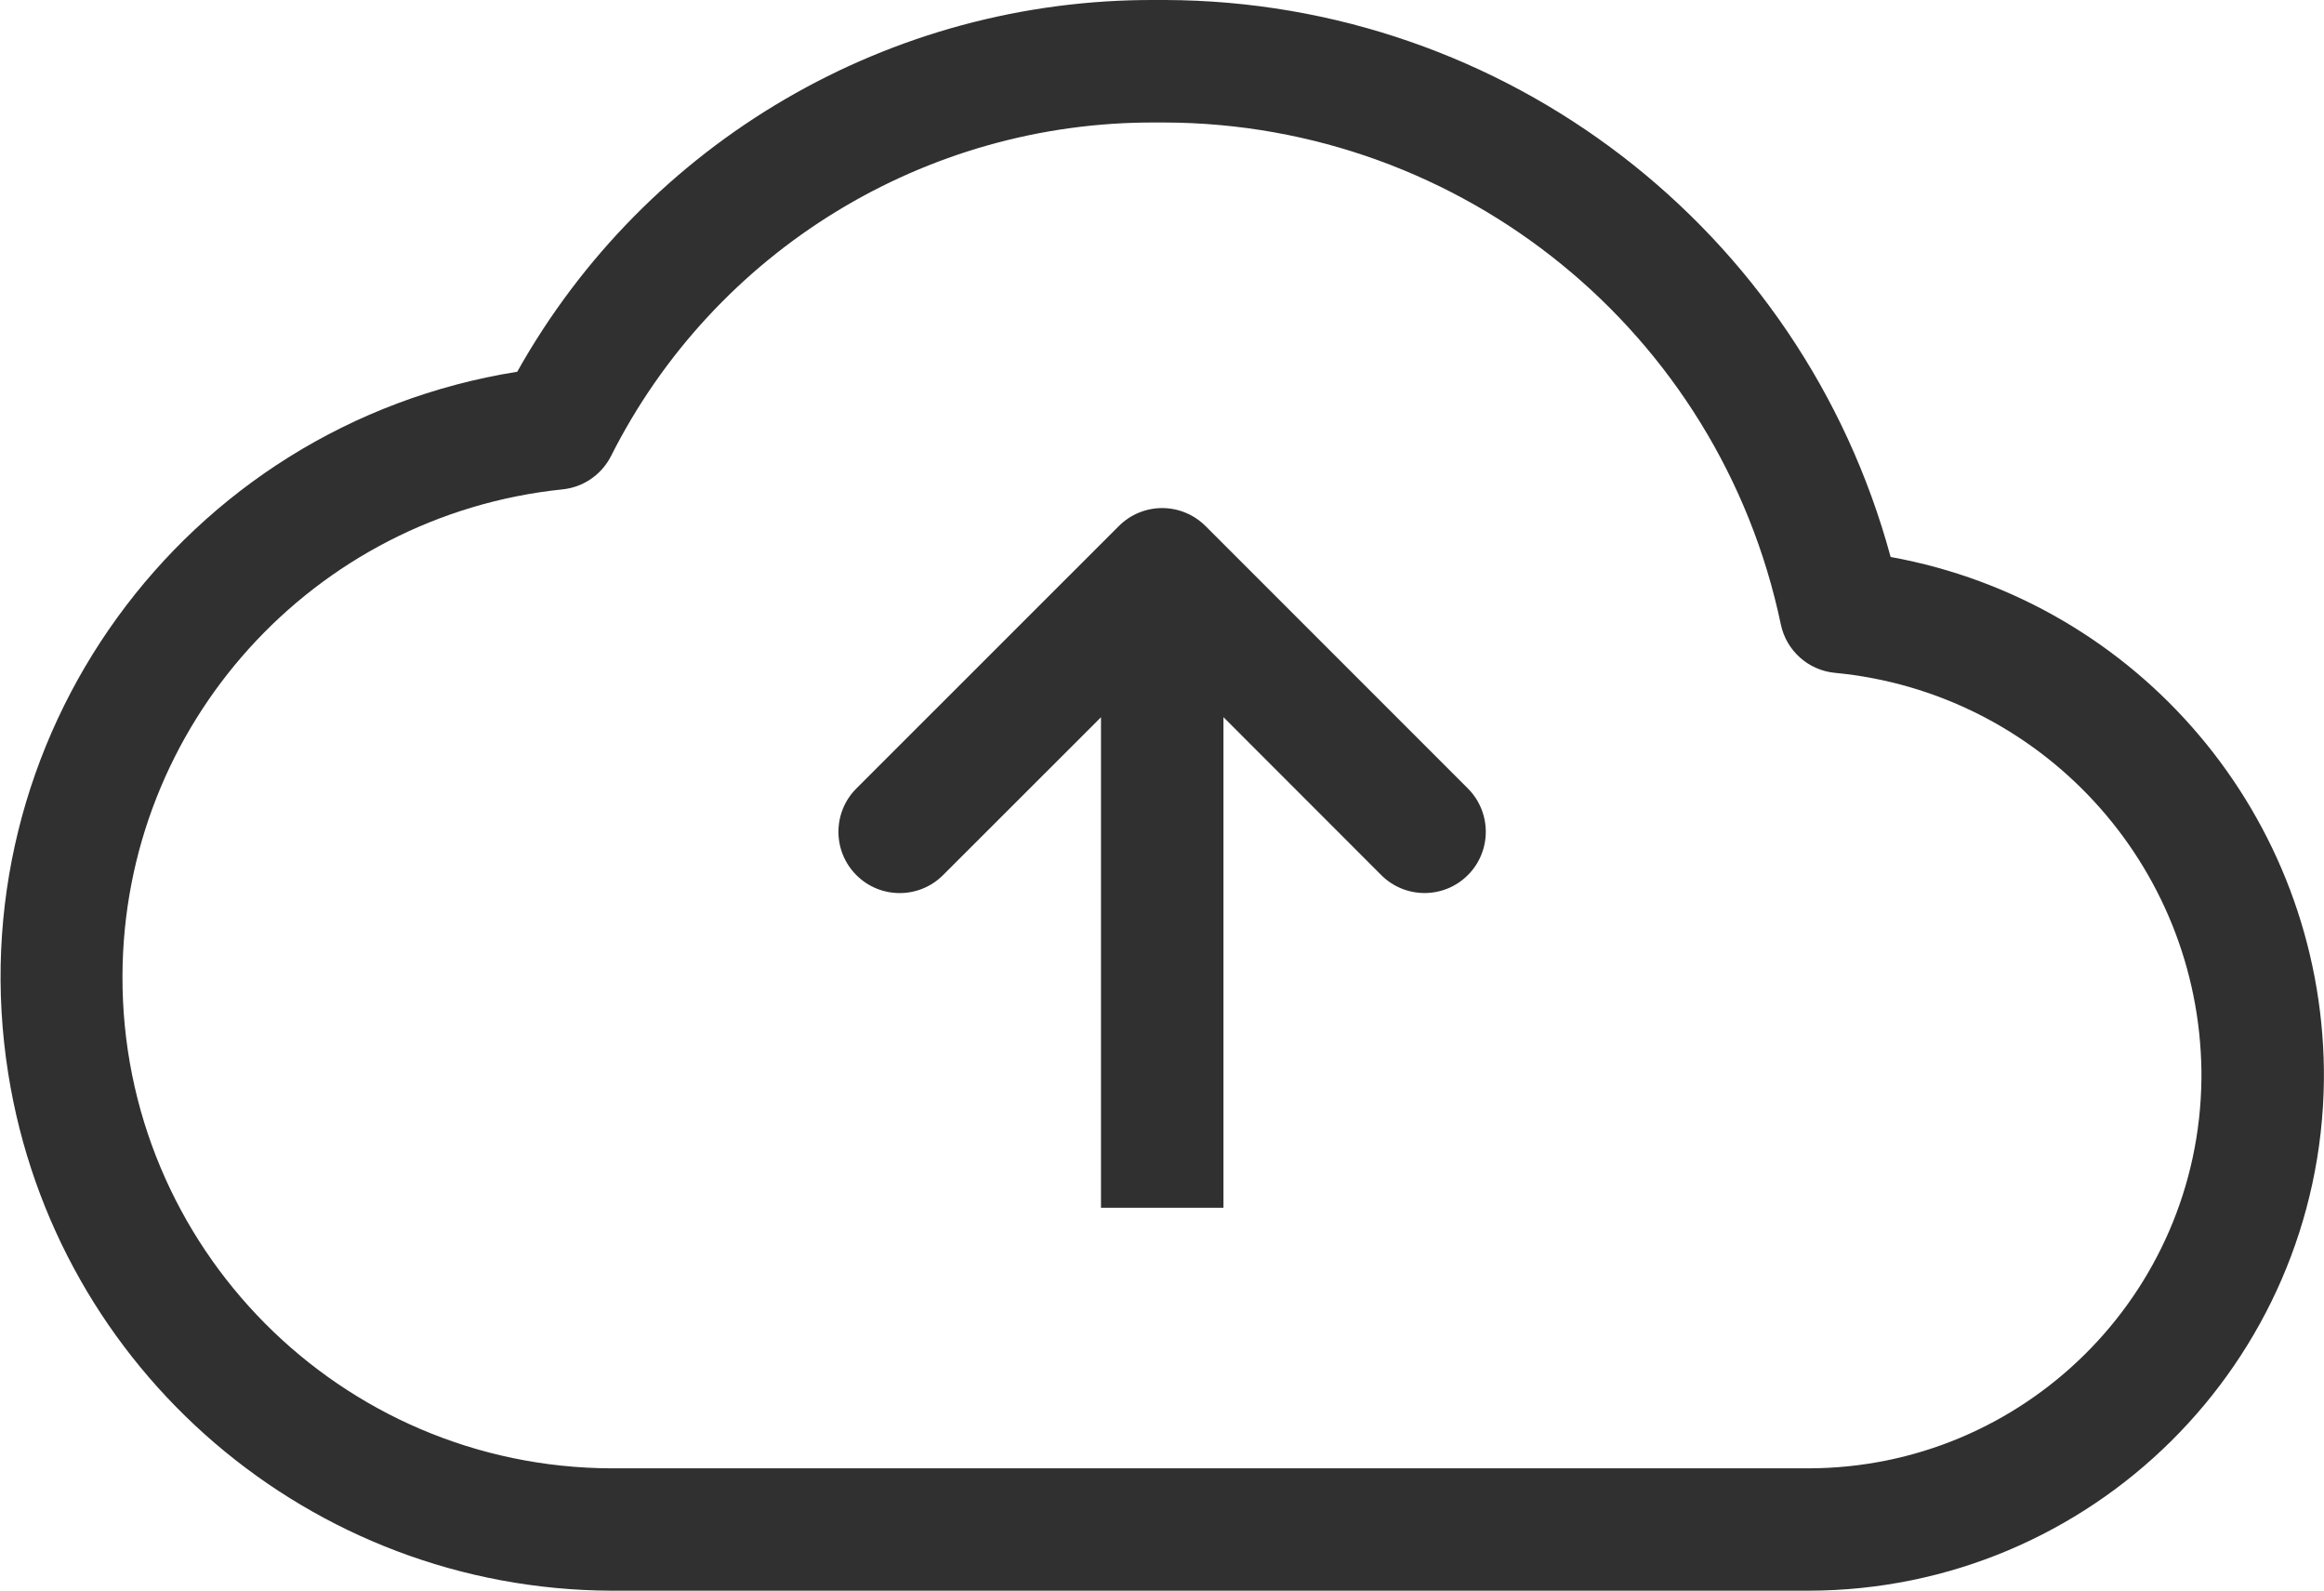
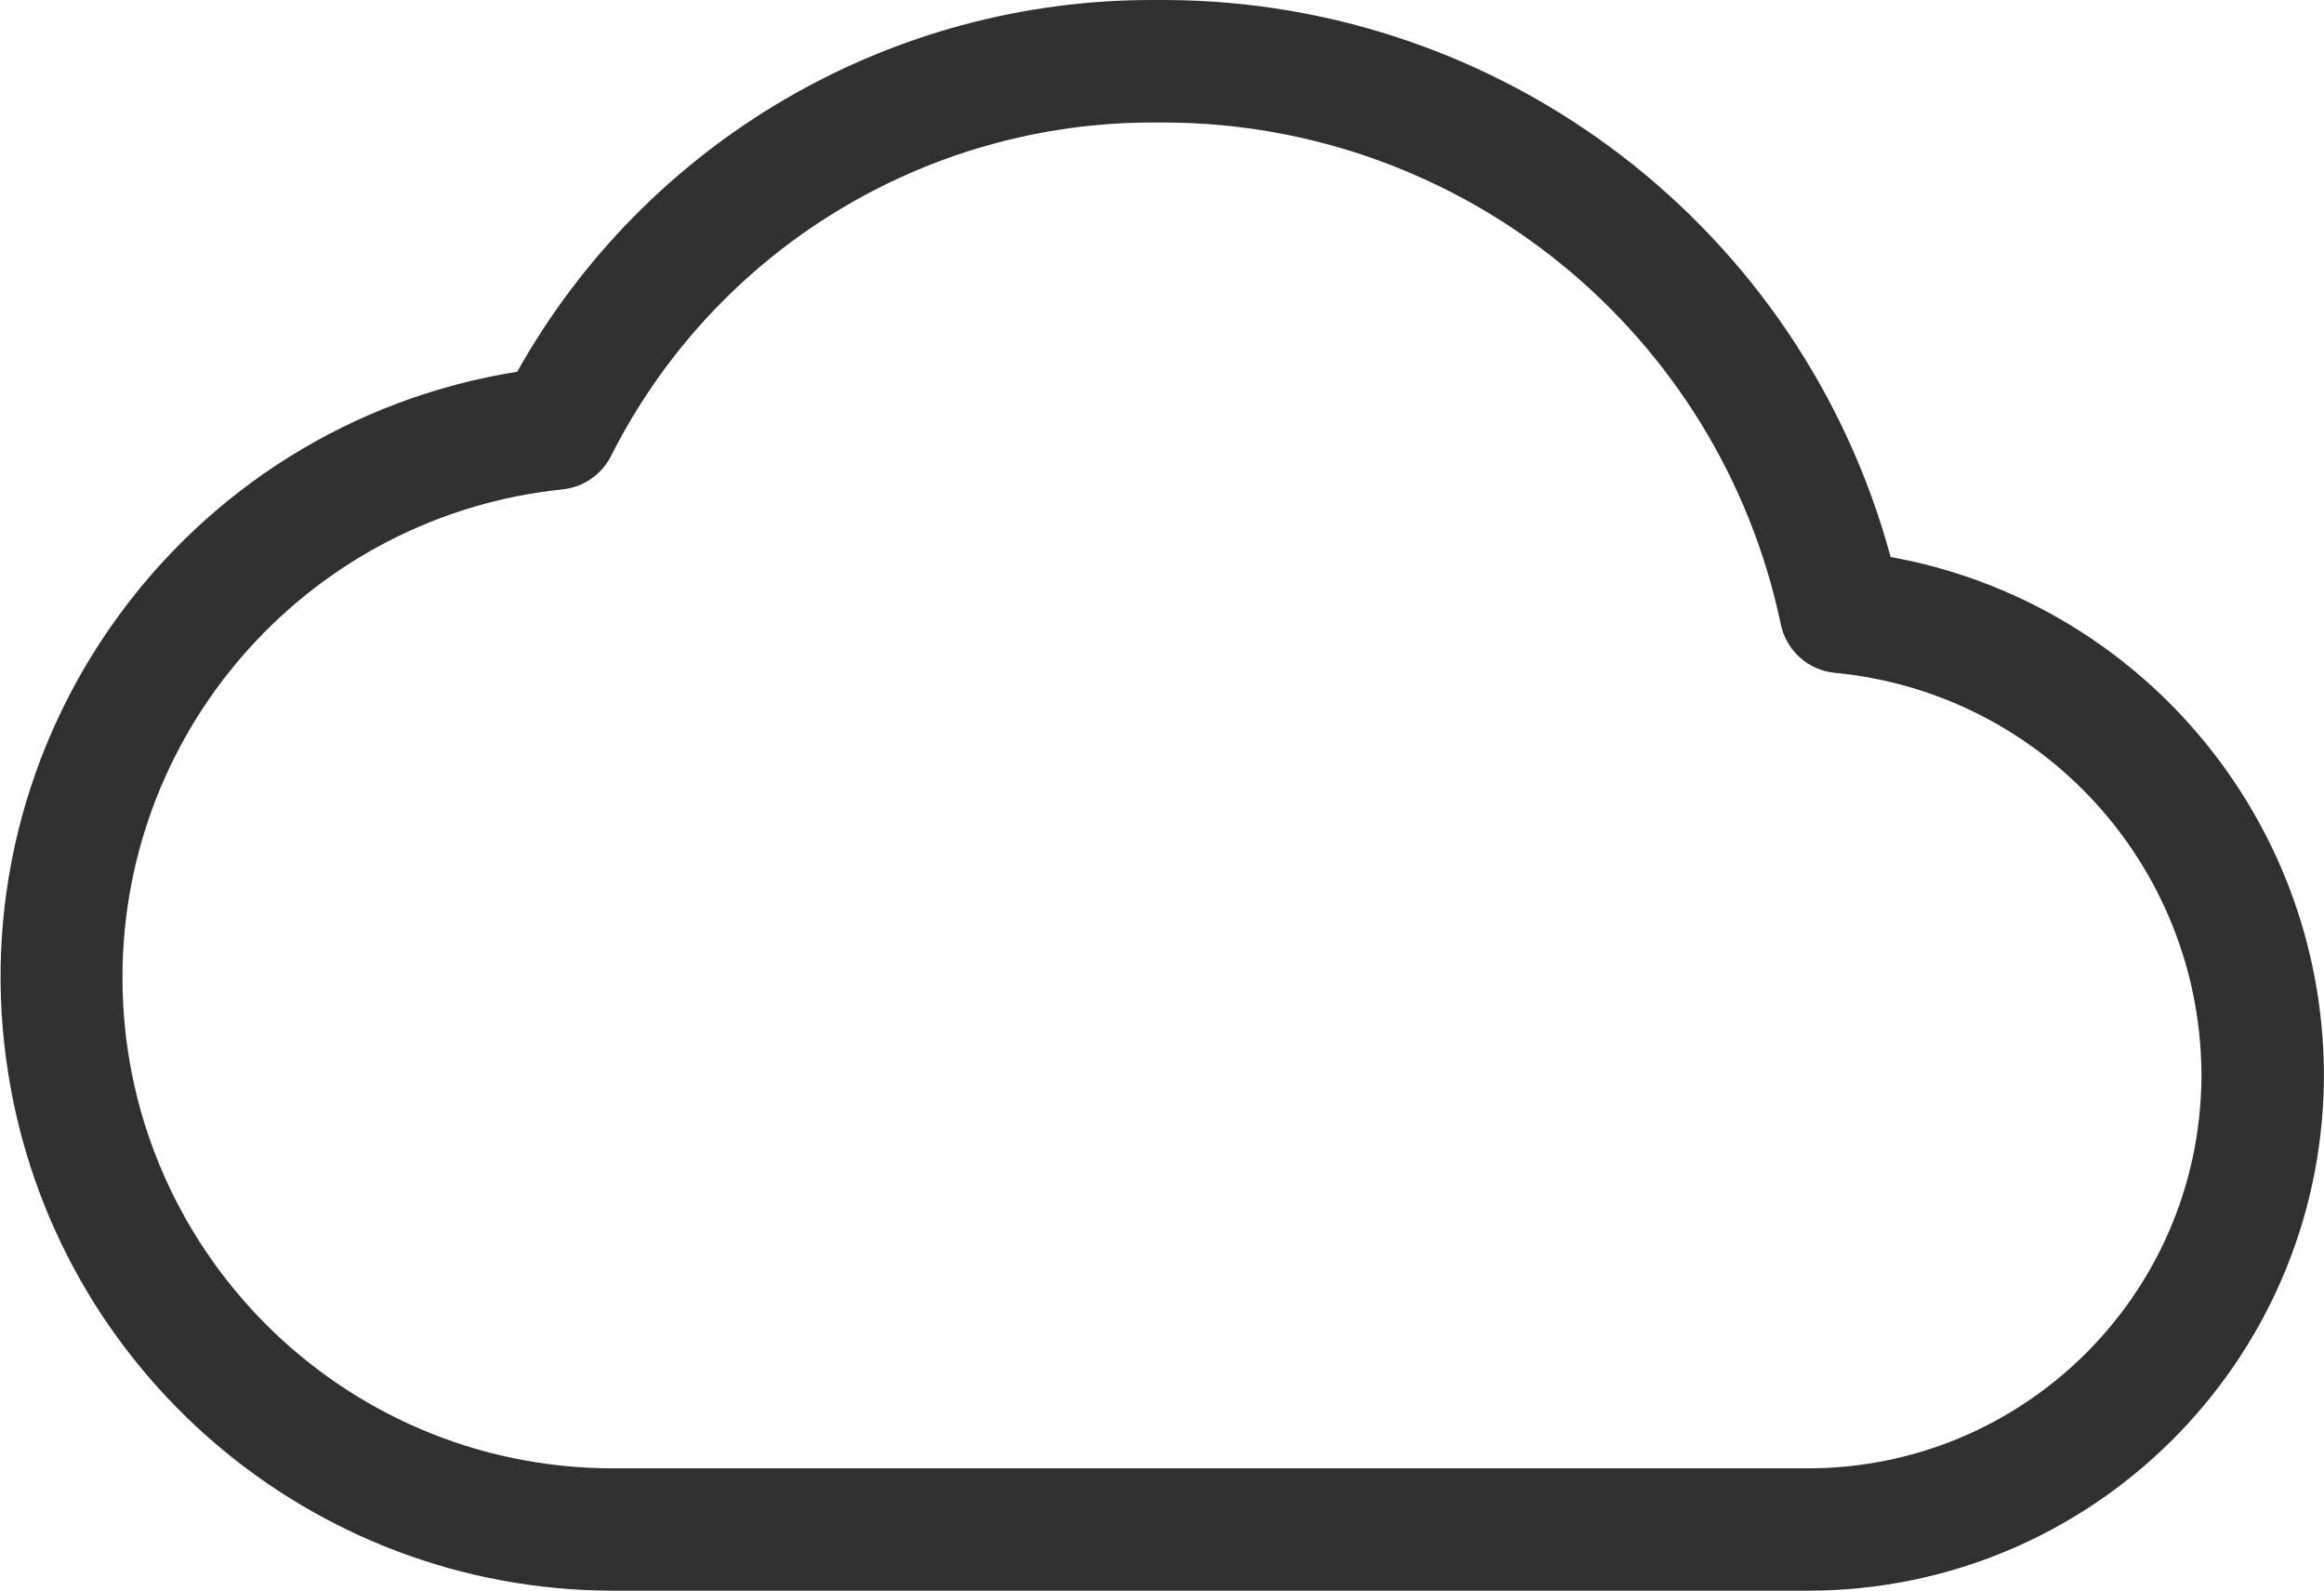
<svg xmlns="http://www.w3.org/2000/svg" id="Layer_1" viewBox="0 0 75.903 51.943">
  <defs>
    <style>.cls-1{fill:#303030;}</style>
  </defs>
  <g id="Group_404">
    <g id="Group_403">
-       <path id="Path_599" class="cls-1" d="m39.371,17.175c-.375-.375-.884-.586-1.414-.586h0c-.53,0-1.039.211-1.414.586l-8.574,8.57c-.781.782-.78,2.049.002,2.83.782.781,2.049.78,2.83-.002l5.158-5.154v16.017h4v-16.02l5.154,5.157c.781.781,2.047.781,2.828,0,.781-.781.781-2.047,0-2.829l-8.57-8.57Z" />
      <path id="Path_600" class="cls-1" d="m61.749,18.186C58.847,7.484,49.152.04,38.064,0h-.364c-8.625-.03-16.588,4.615-20.807,12.138C5.971,13.88-1.47,24.145.271,35.067c1.545,9.691,9.886,16.834,19.699,16.871h39.1c9.225-.014,16.725-7.441,16.83-16.666v-.338c-.096-8.252-6.031-15.276-14.151-16.748m10.151,17.047c-.079,7.043-5.811,12.71-12.854,12.71H19.977c-8.85-.026-16.004-7.222-15.977-16.073.024-8.194,6.226-15.05,14.377-15.892.675-.07,1.269-.478,1.577-1.083,3.381-6.709,10.266-10.928,17.778-10.895h.3c9.736.025,18.129,6.856,20.13,16.384.178.858.894,1.501,1.766,1.585,6.728.641,11.891,6.252,11.972,13.01v.254Z" />
    </g>
  </g>
</svg>